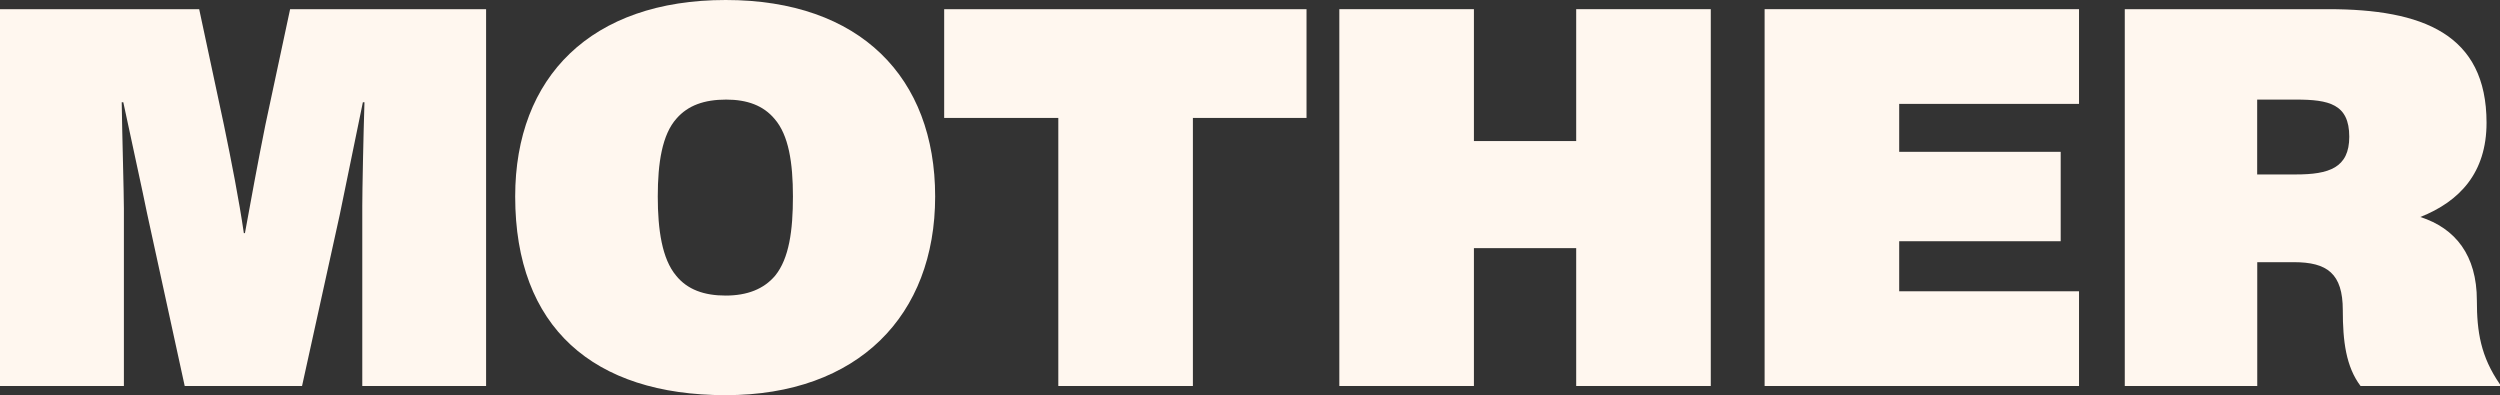
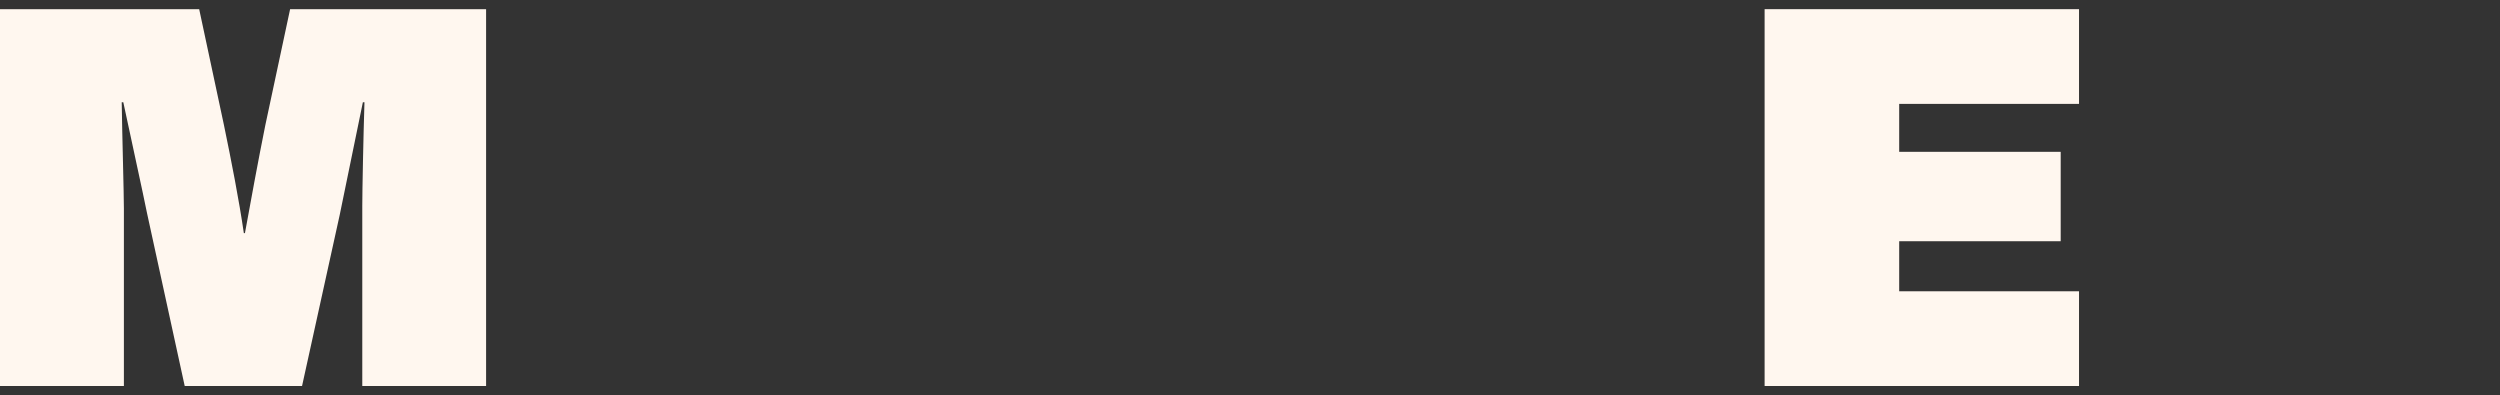
<svg xmlns="http://www.w3.org/2000/svg" id="Layer_2" viewBox="0 0 343.66 54.32">
  <rect x="0" y="0" width="343.66" height="54.32" fill="#333333" stroke="none" />
  <defs>
    <style>.cls-1{fill:#fff7ef;stroke-width:0px;}</style>
  </defs>
  <g id="Layer_1-2">
    <path class="cls-1" d="M0,53.06V1.26h27.38l3.4,15.91c1.04,5.03,2.07,10.29,2.74,14.88h.15c.81-4.44,1.78-9.77,2.81-14.88l3.4-15.91h26.94v51.8h-17.02v-24.72c0-2,.15-9.62.3-14.28h-.22l-3.18,15.47-5.18,23.53h-16.13l-5.18-23.76c-.59-2.96-2.15-9.99-3.26-15.24h-.22c.07,4.66.3,12.58.3,14.58v24.42H0Z" />
-     <path class="cls-1" d="M70.82,27.01c0-16.43,10.44-27.01,28.94-27.01s28.79,10.66,28.79,27.01-10.58,27.31-28.79,27.31-28.94-9.33-28.94-27.31ZM106.56,37.89c1.92-2.37,2.44-6.22,2.44-10.88s-.59-8.44-2.52-10.66c-1.55-1.85-3.77-2.66-6.66-2.66-3.03,0-5.25.81-6.81,2.59-2,2.22-2.59,6.14-2.59,10.73s.59,8.58,2.52,10.88c1.55,1.92,3.85,2.74,6.81,2.74s5.25-.89,6.81-2.74Z" />
-     <path class="cls-1" d="M145.48,53.06V16.21h-15.69V1.26h49.81v14.95h-15.62v36.85h-18.5Z" />
-     <path class="cls-1" d="M184.11,53.06V1.26h18.5v18.13h14.06V1.26h18.5v51.8h-18.5v-18.95h-14.06v18.95h-18.5Z" />
    <path class="cls-1" d="M242.57,53.06V1.26h43.22v13.02h-24.72v6.59h22.2v12.29h-22.2v6.88h24.72v13.02h-43.22Z" />
-     <path class="cls-1" d="M343.66,52.84v.22h-19.17c-2-2.66-2.44-6.14-2.44-10.43,0-5.03-2.15-6.59-6.73-6.59h-5.03v17.02h-18.21V1.26h27.97c12.95,0,21.76,3.4,21.76,15.62,0,6.88-3.7,10.8-9.1,12.95,4.81,1.55,7.77,5.25,7.77,11.47,0,4.29.52,7.7,3.18,11.54ZM315.61,23.98c4.51,0,7.33-.89,7.33-5.18,0-4.51-2.81-5.11-7.33-5.11h-5.33v10.29h5.33Z" />
  </g>
</svg>